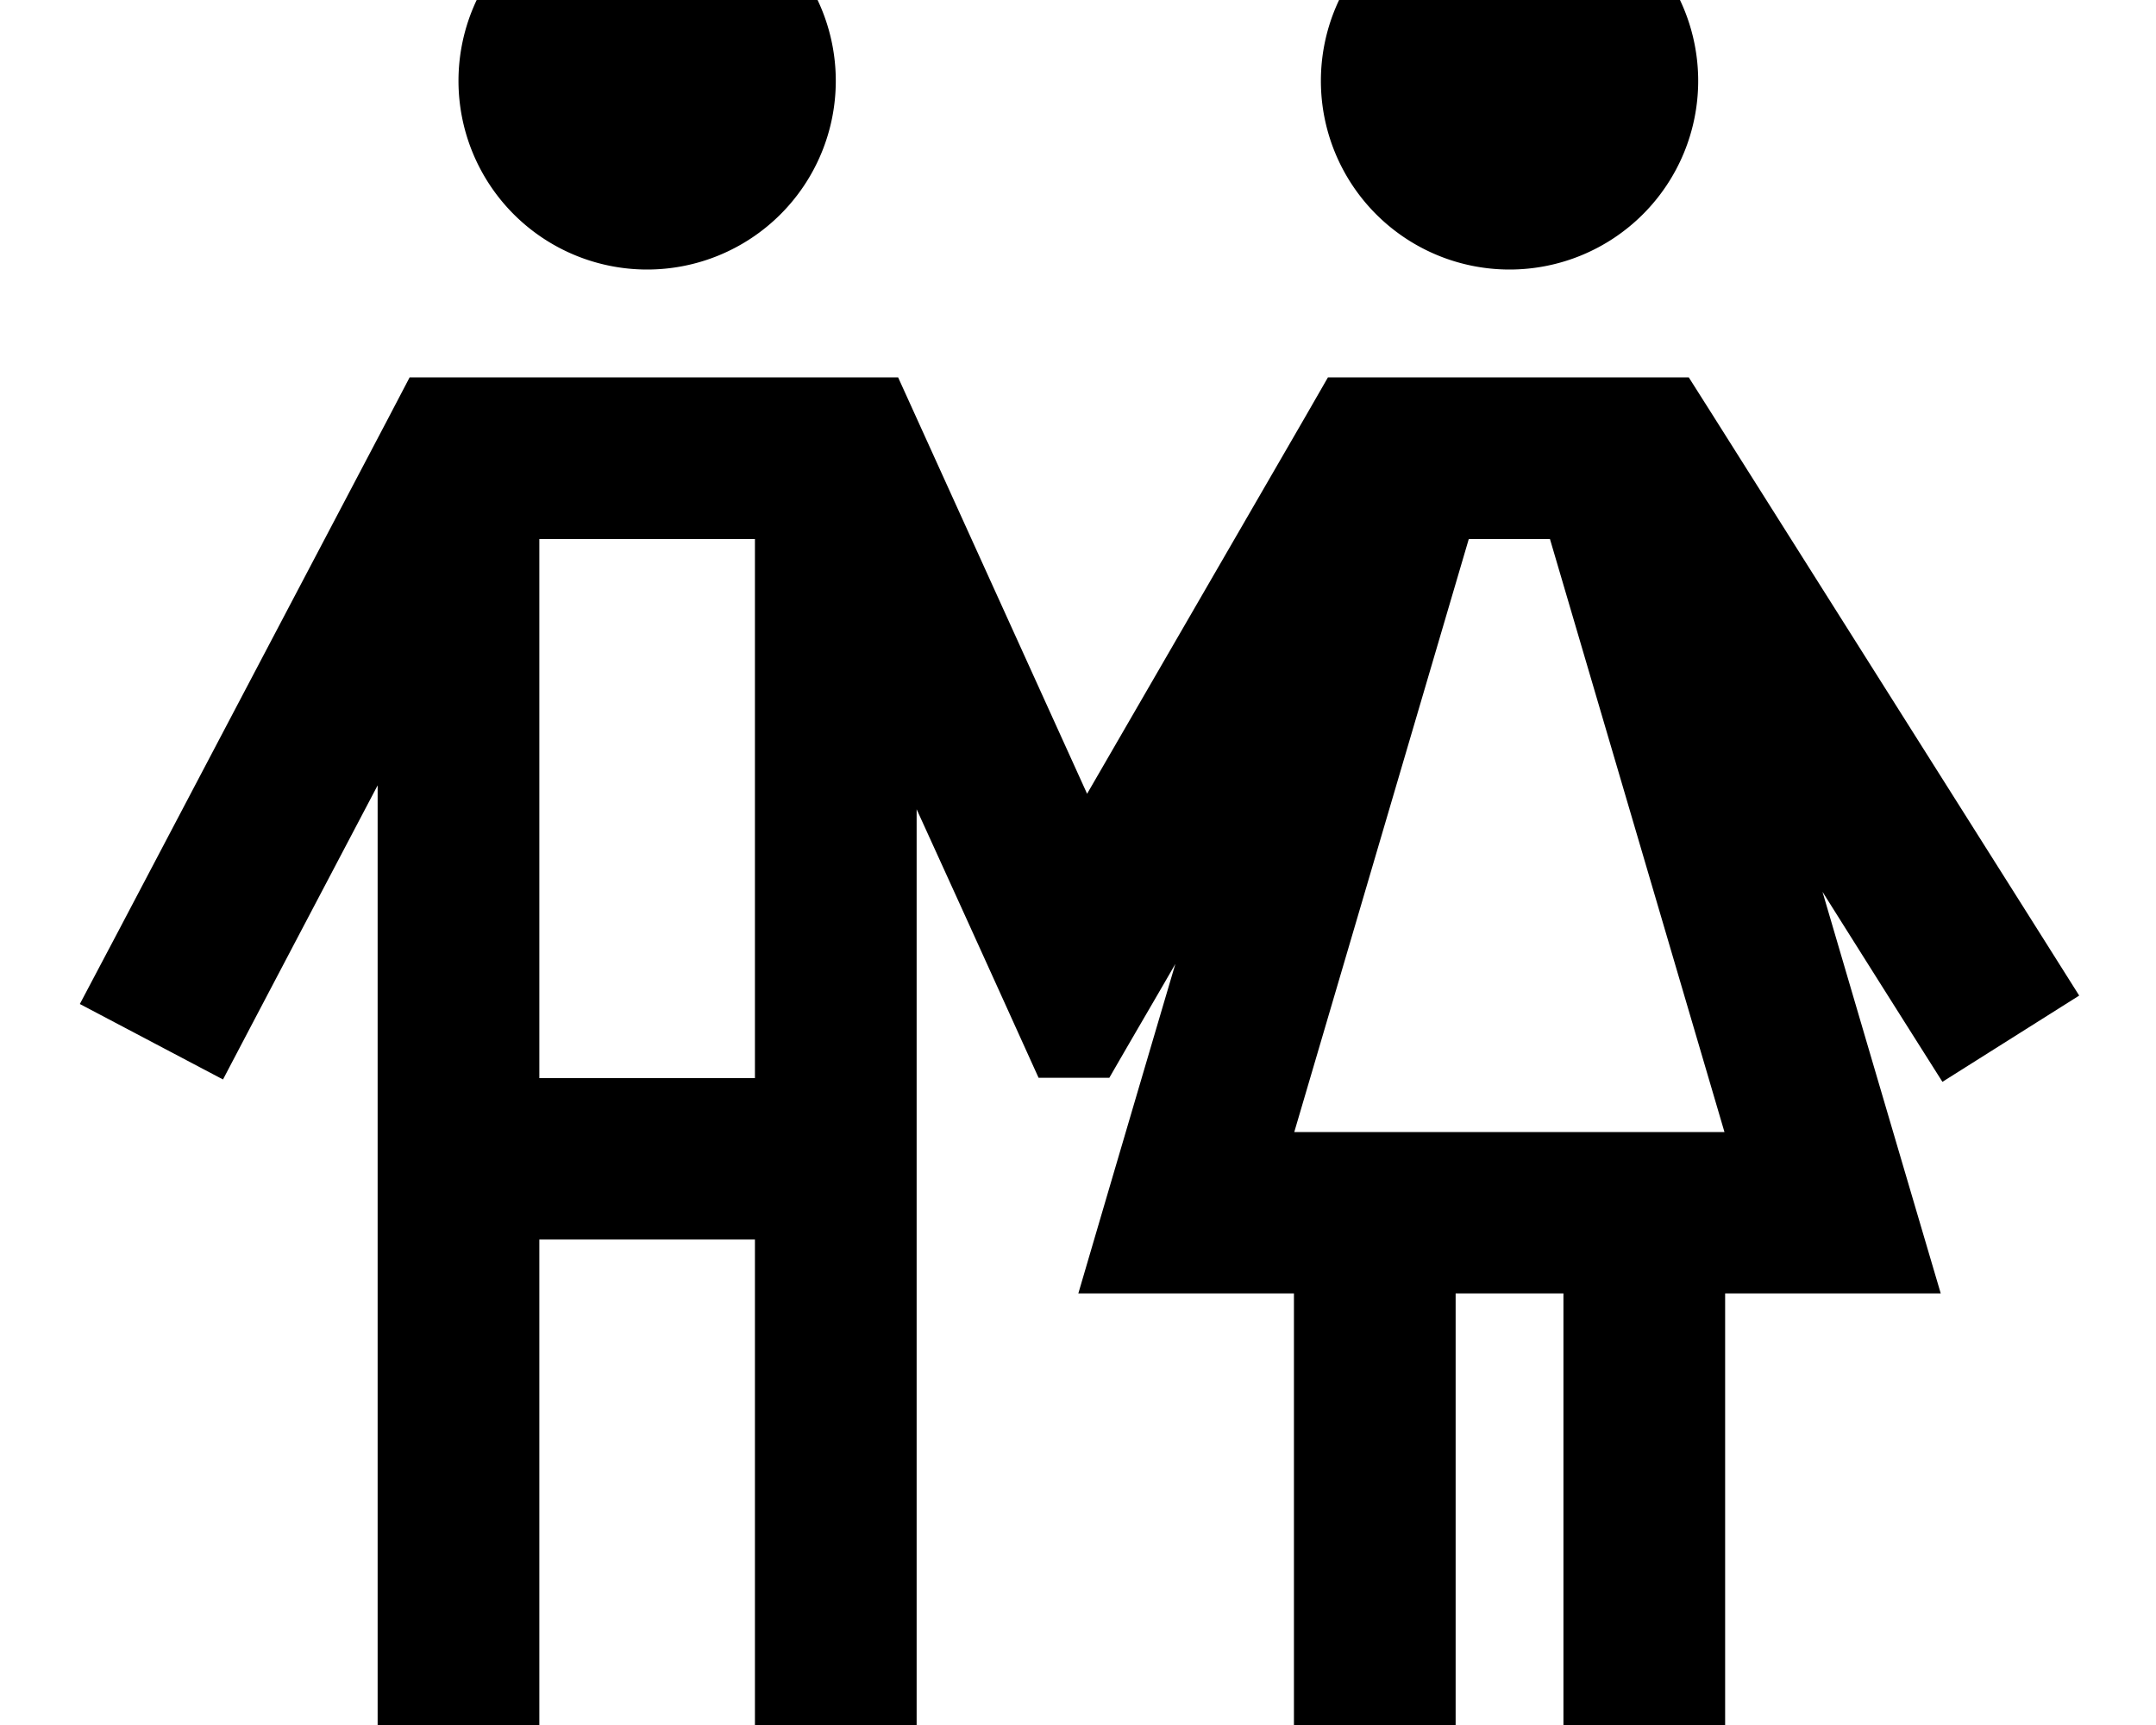
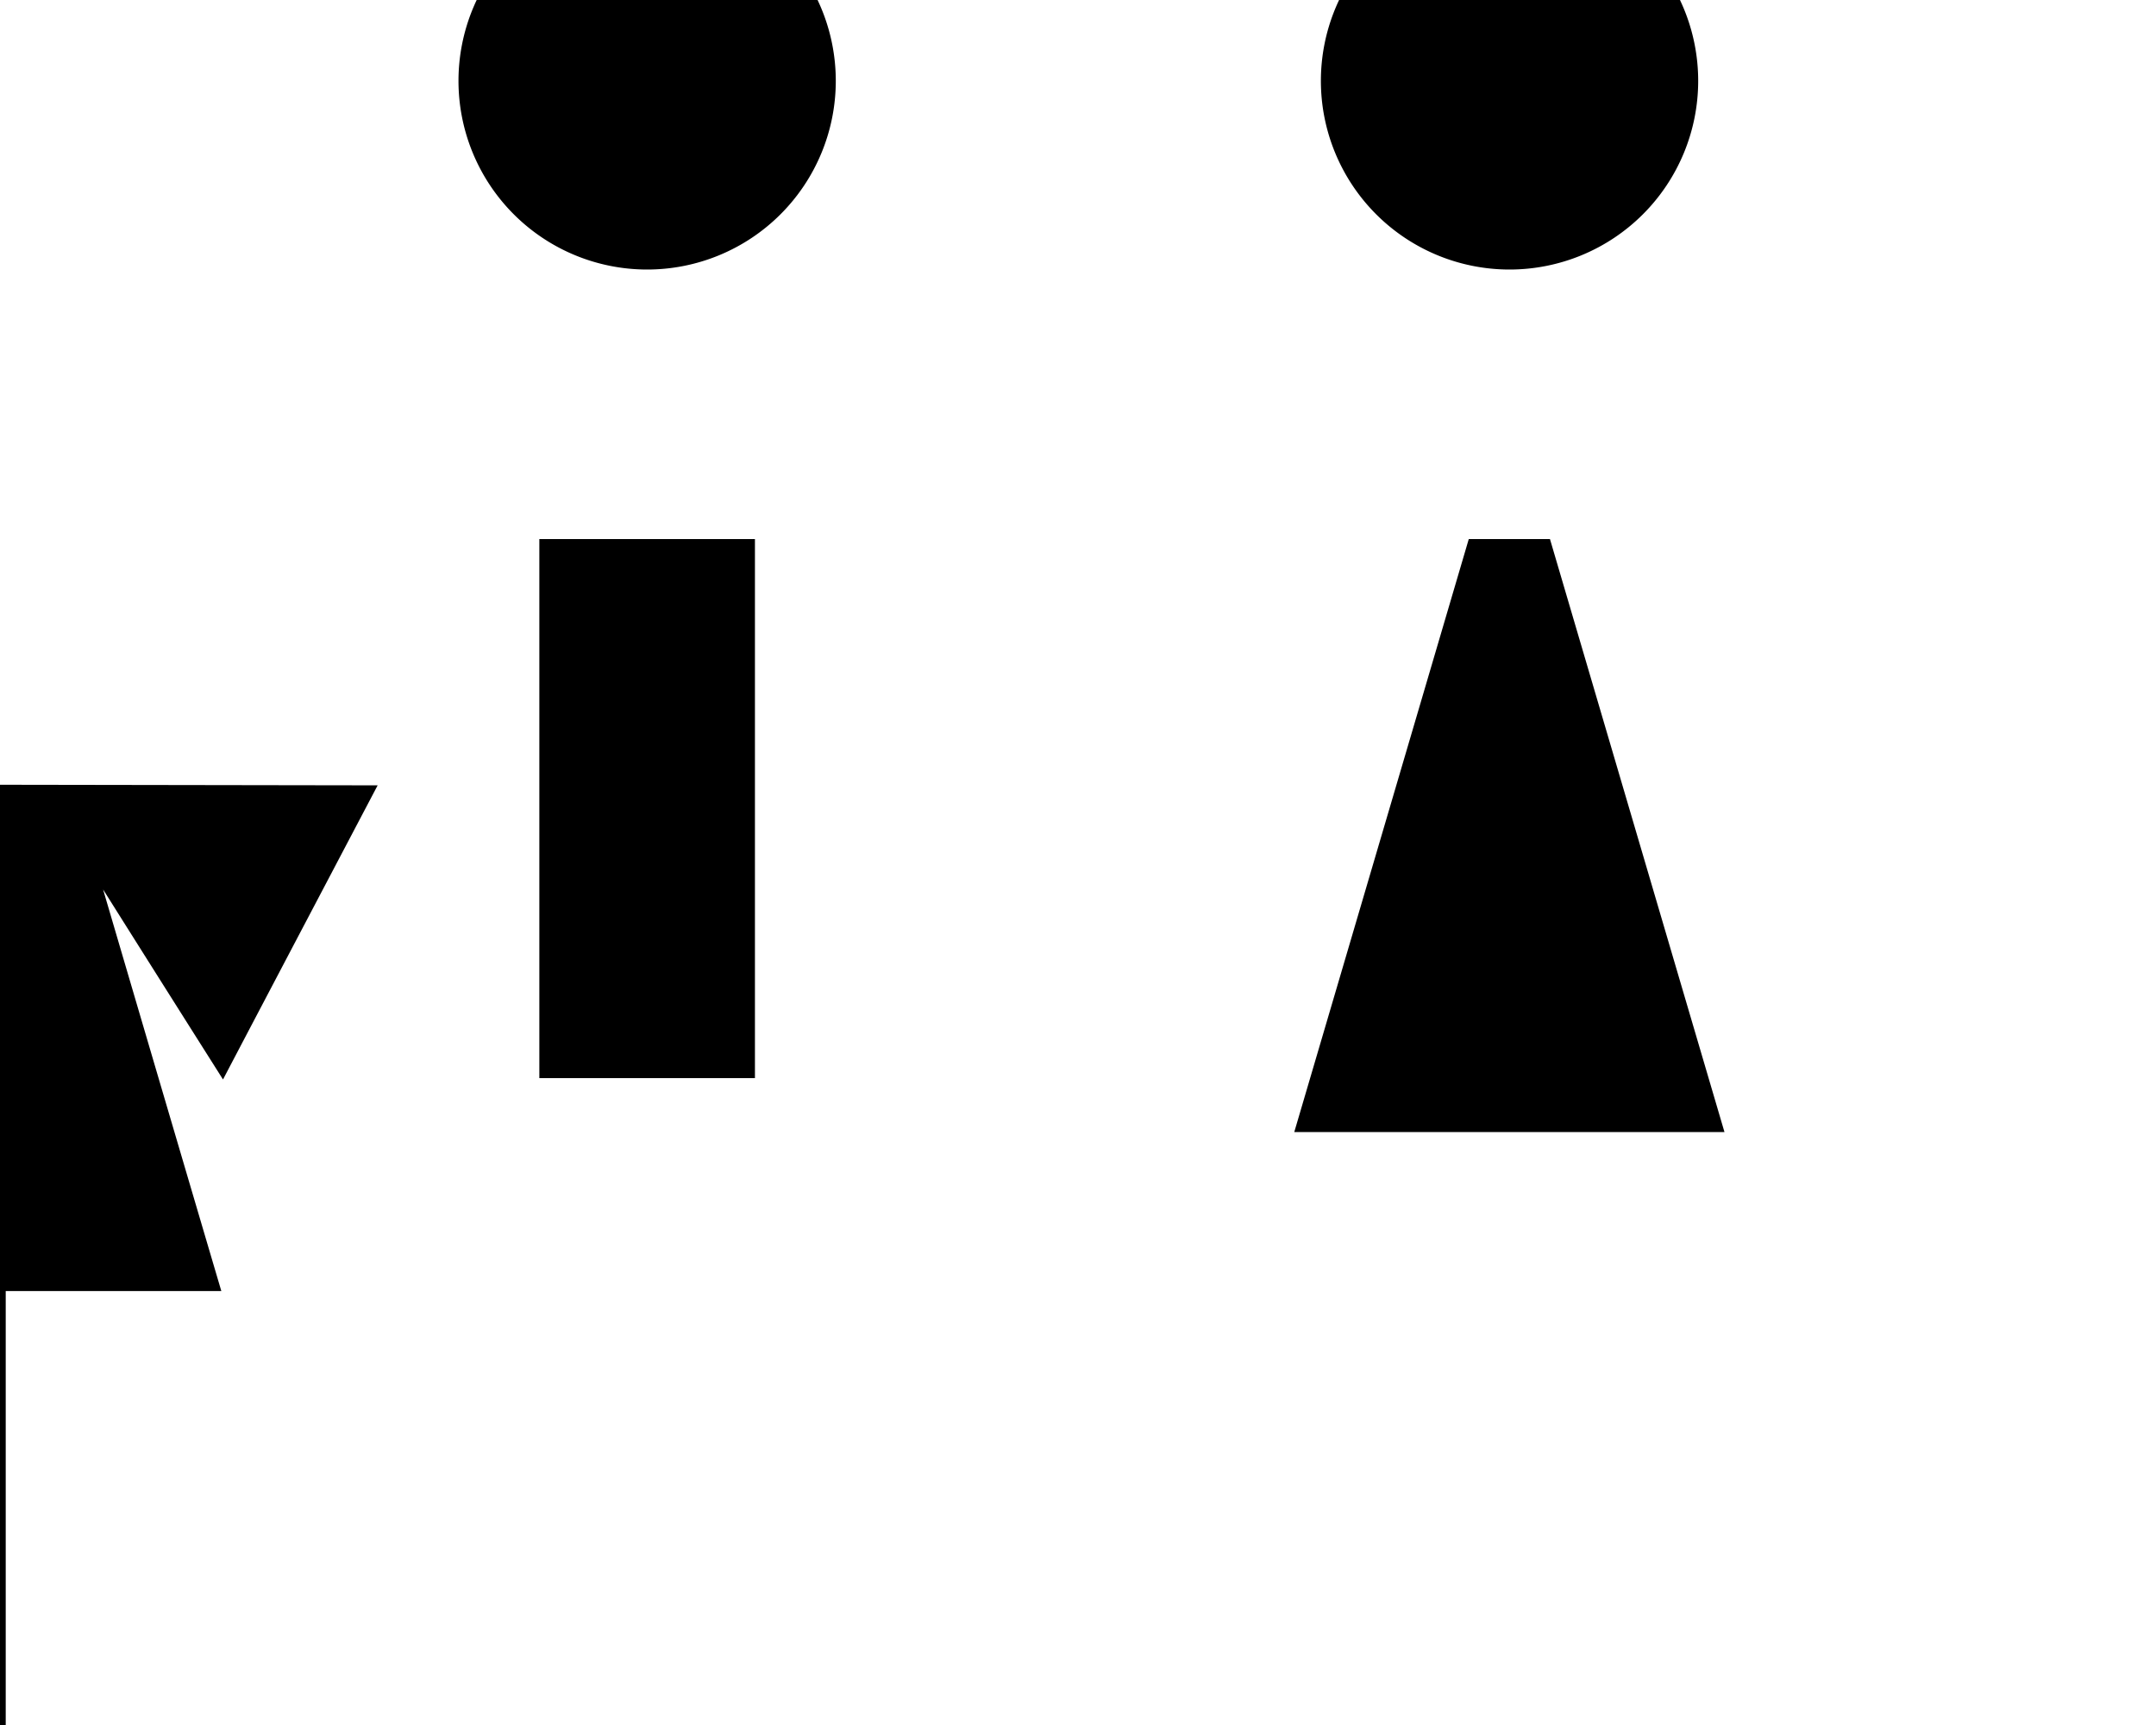
<svg xmlns="http://www.w3.org/2000/svg" viewBox="0 0 640 512">
-   <path fill="currentColor" d="M136.1 24a56 56 0 1 1 112 0 56 56 0 1 1 -112 0zm-24 209.1C85 284.6 69.7 313.7 66.2 320.4l-42.5-22.4 11.2-21.2 80-152 6.7-12.8 145 0 6.4 14.1 49.7 109.5 64.6-111.6 6.9-12 107.1 0 7.1 11.2 96 152 12.8 20.3-40.6 25.6c-6.9-10.9-18.8-29.7-35.6-56.4 15.1 51.4 26.8 91.1 35.1 119.2l-64 0 0 160-48 0 0-160-32 0 0 160-48 0 0-160-64 0c9.3-31.7 18.9-64.3 28.8-97.8-4.7 8.2-11.3 19.4-19.6 33.8l-21 0c-4-8.8-16-35.4-36.2-79.7l0 303.7-48 0 0-176-64 0 0 176-48 0 0-310.9zm112-73.1l-64 0 0 160 64 0 0-160zM436 160l-51.8 176 127.7 0-51.8-176-24.2 0zM392.1 24a56 56 0 1 1 112 0 56 56 0 1 1 -112 0z" />
+   <path fill="currentColor" d="M136.1 24a56 56 0 1 1 112 0 56 56 0 1 1 -112 0zm-24 209.1C85 284.6 69.7 313.7 66.2 320.4c-6.9-10.9-18.8-29.7-35.6-56.4 15.1 51.4 26.8 91.1 35.1 119.2l-64 0 0 160-48 0 0-160-32 0 0 160-48 0 0-160-64 0c9.3-31.7 18.9-64.3 28.8-97.8-4.7 8.2-11.3 19.4-19.6 33.8l-21 0c-4-8.8-16-35.4-36.2-79.7l0 303.7-48 0 0-176-64 0 0 176-48 0 0-310.9zm112-73.1l-64 0 0 160 64 0 0-160zM436 160l-51.8 176 127.7 0-51.8-176-24.2 0zM392.1 24a56 56 0 1 1 112 0 56 56 0 1 1 -112 0z" />
</svg>